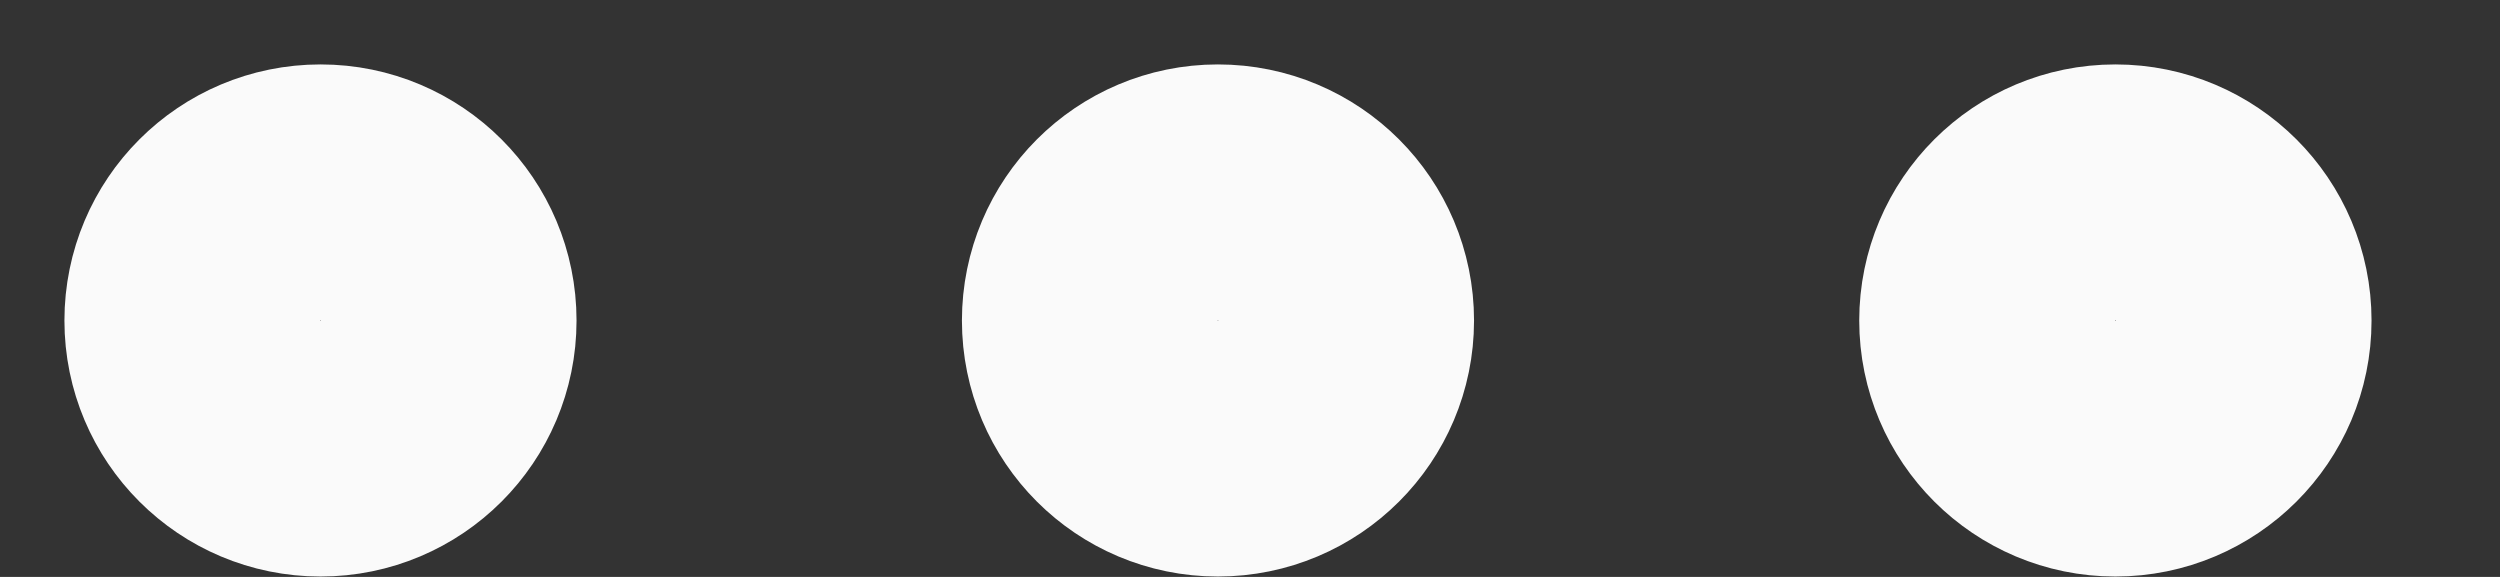
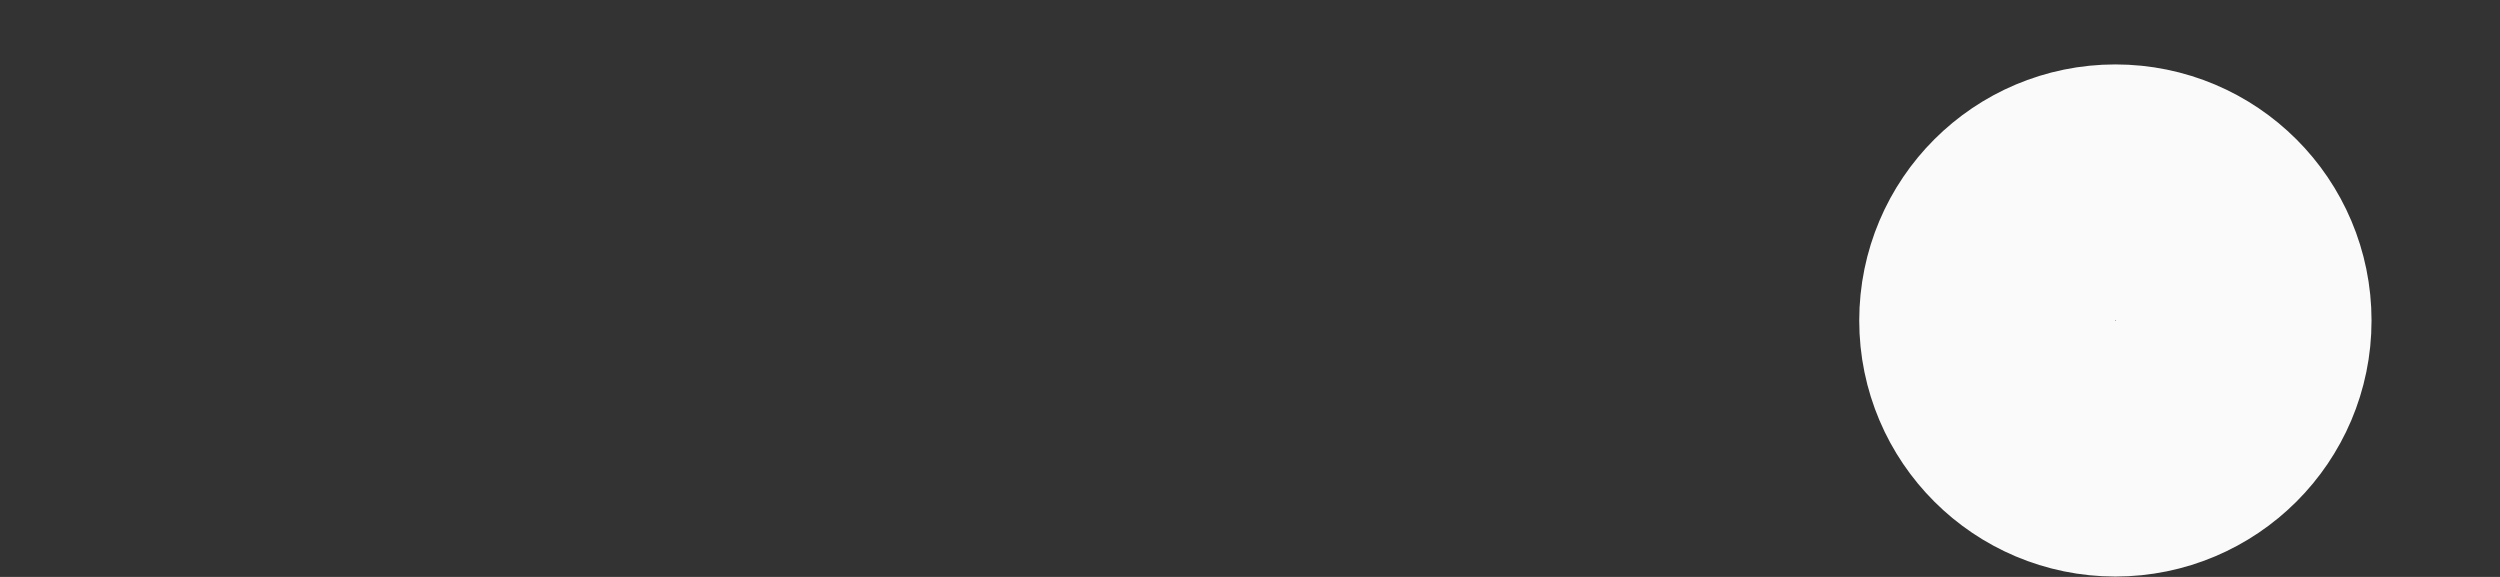
<svg xmlns="http://www.w3.org/2000/svg" fill="none" height="100%" overflow="visible" preserveAspectRatio="none" style="display: block;" viewBox="0 0 13 3" width="100%">
  <rect x="0" y="0" width="13" height="3" fill="#333333" stroke="none" />
  <g id="Vector">
-     <path d="M6.333 2.333C6.702 2.333 7 2.035 7 1.667C7 1.298 6.702 1 6.333 1C5.965 1 5.667 1.298 5.667 1.667C5.667 2.035 5.965 2.333 6.333 2.333Z" stroke="#FAFAFA" stroke-linecap="round" stroke-linejoin="round" stroke-width="1.33" />
    <path d="M11 2.333C11.368 2.333 11.667 2.035 11.667 1.667C11.667 1.298 11.368 1 11 1C10.632 1 10.333 1.298 10.333 1.667C10.333 2.035 10.632 2.333 11 2.333Z" stroke="#FAFAFA" stroke-linecap="round" stroke-linejoin="round" stroke-width="1.33" />
-     <path d="M1.667 2.333C2.035 2.333 2.333 2.035 2.333 1.667C2.333 1.298 2.035 1 1.667 1C1.298 1 1 1.298 1 1.667C1 2.035 1.298 2.333 1.667 2.333Z" stroke="#FAFAFA" stroke-linecap="round" stroke-linejoin="round" stroke-width="1.33" />
  </g>
</svg>